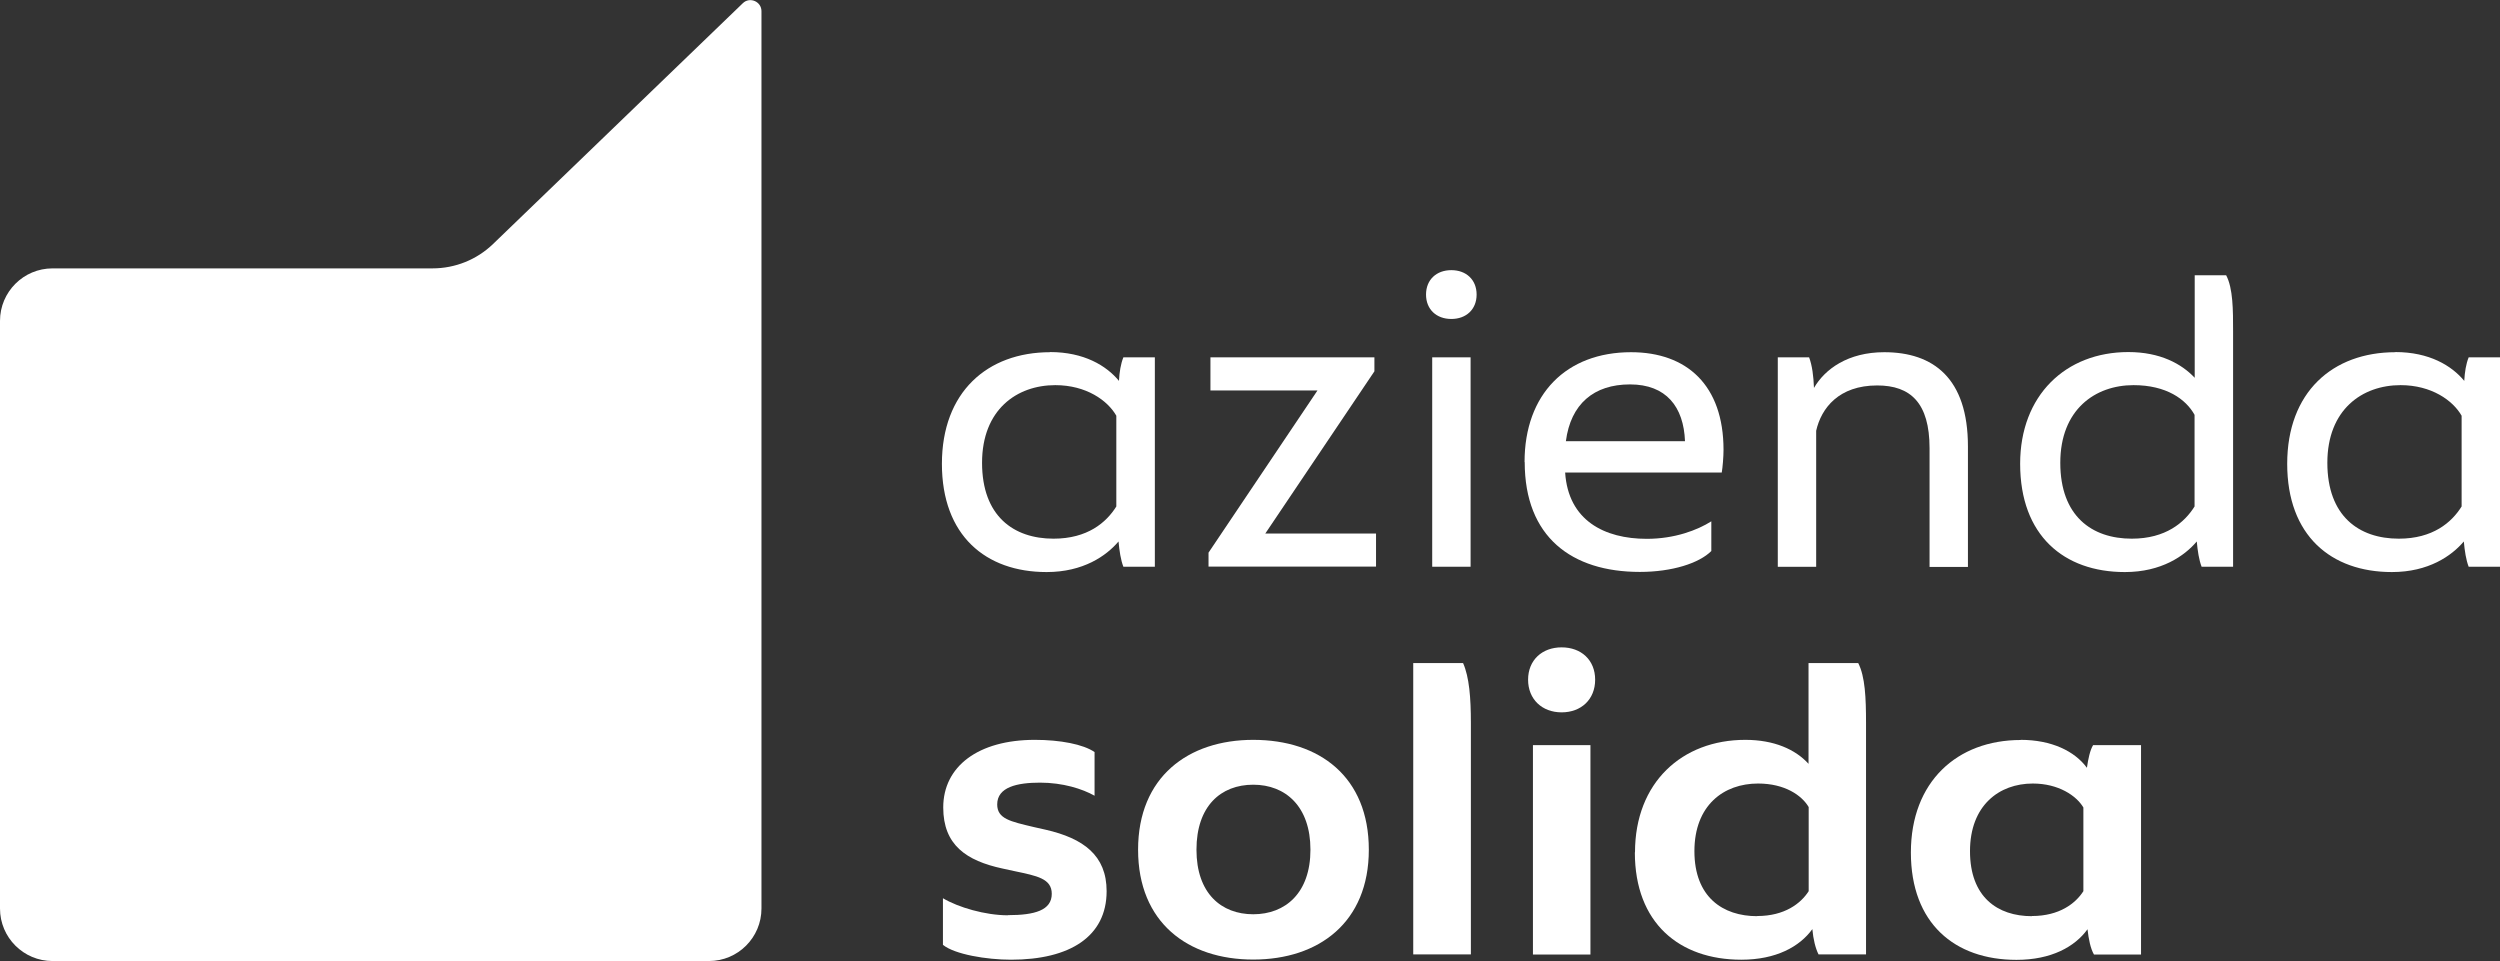
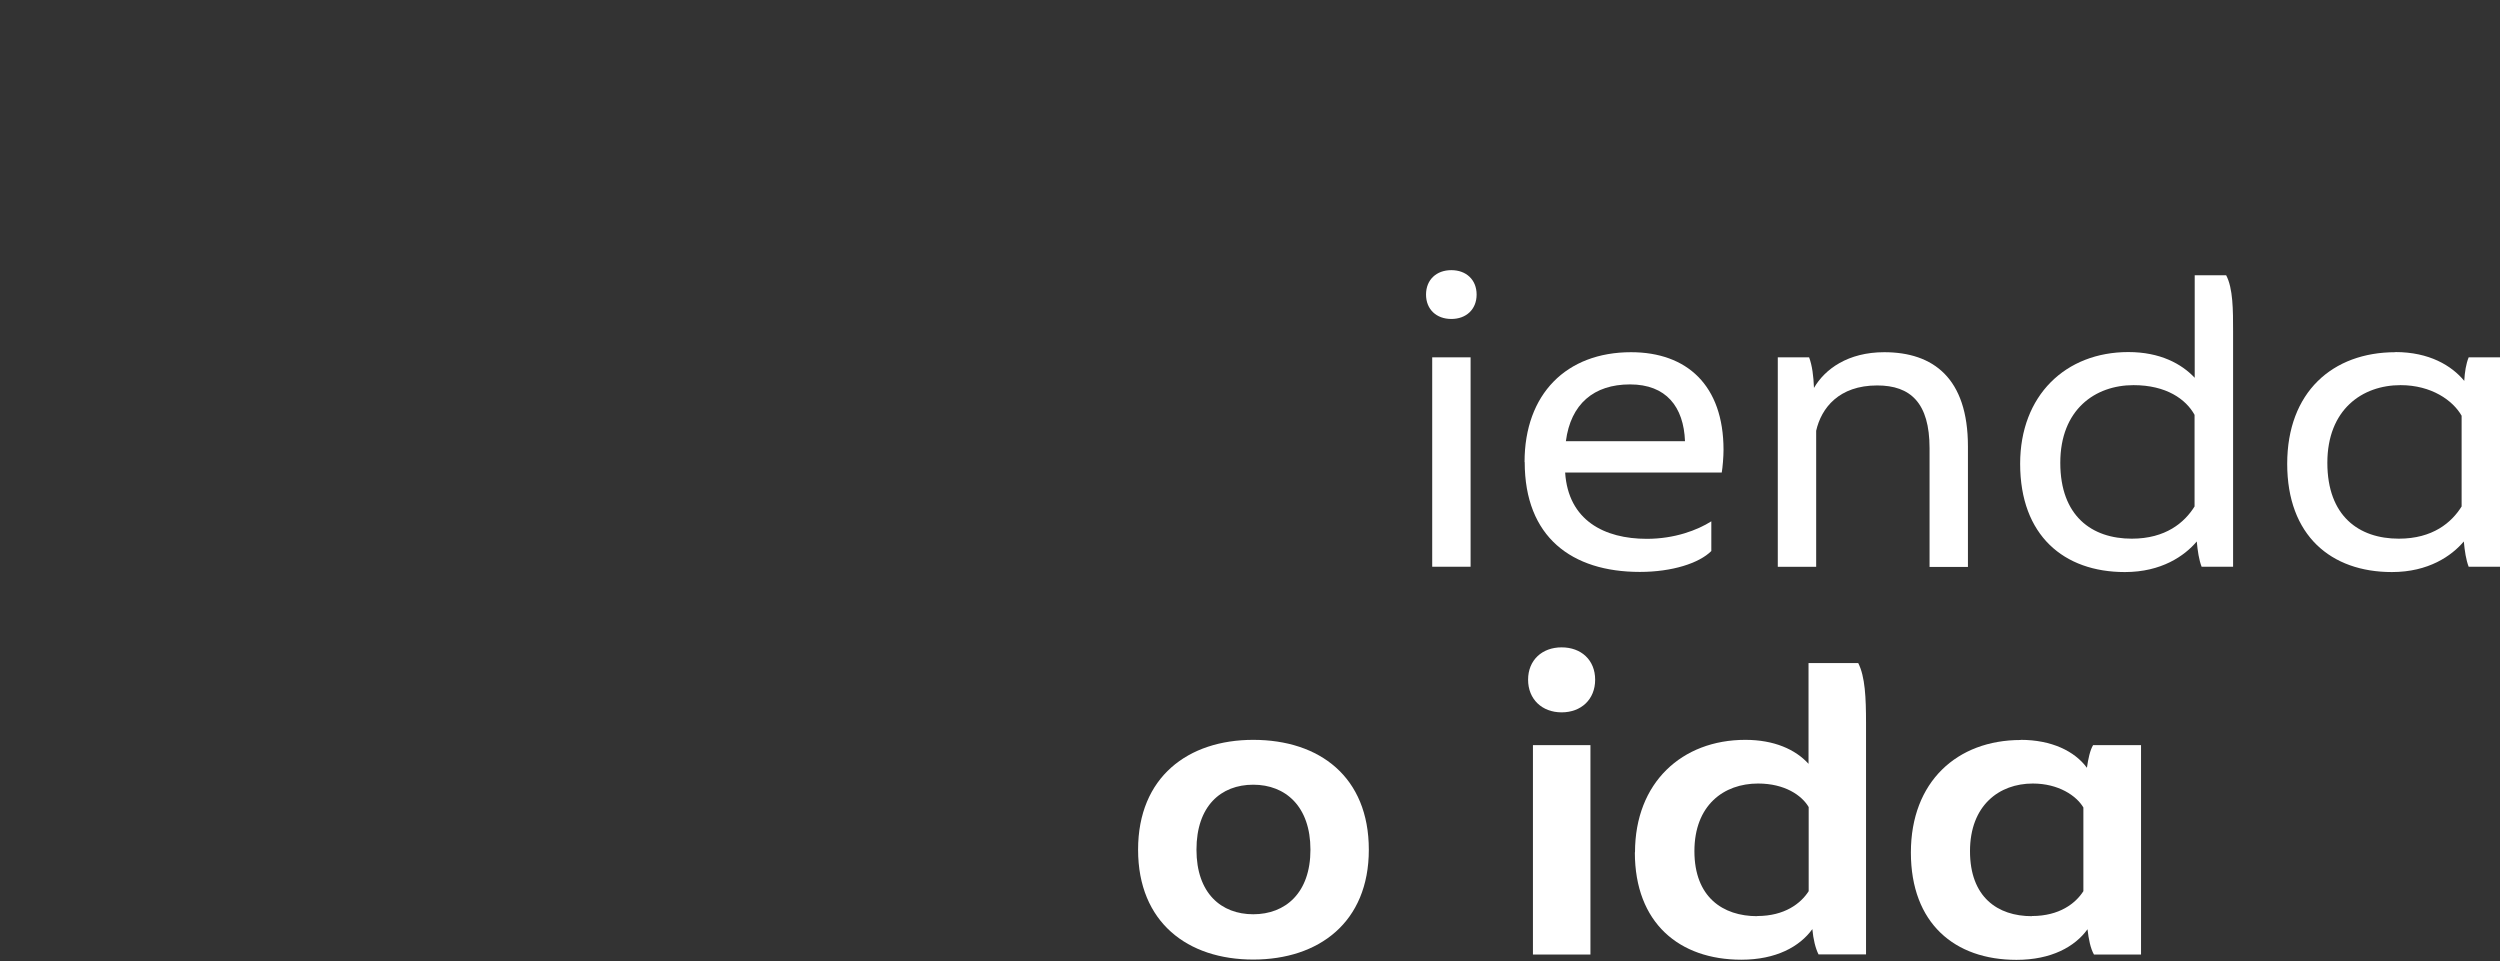
<svg xmlns="http://www.w3.org/2000/svg" id="Livello_2" viewBox="0 0 170 65.36">
  <rect x="0" y="0" width="170" height="65.36" fill="#333333" stroke="none" />
  <defs>
    <style>.cls-1{fill:#fff;stroke-width:0px;}</style>
  </defs>
  <g id="Livello_1-2">
-     <path class="cls-1" d="m71.4,23.94c2.31,0,3.83.92,4.69,1.96.03-.59.12-1.16.3-1.6h2.14v14.24h-2.14c-.18-.47-.27-1.07-.33-1.72-.83.98-2.4,2.08-4.89,2.08-4.15,0-7.12-2.49-7.12-7.36s3.08-7.59,7.36-7.59Zm.24,12.69c2.31,0,3.59-1.1,4.27-2.19v-6.17c-.59-1.04-2.05-2.08-4.15-2.08-2.61,0-4.98,1.66-4.98,5.28s2.14,5.16,4.86,5.16Z" />
-     <path class="cls-1" d="m89.61,26.55h-7.3v-2.25h11.15v.95l-7.42,11.03h7.53v2.25h-11.39v-.95l7.41-11.03Z" />
    <path class="cls-1" d="m96.97,20.03c0-1.01.71-1.66,1.72-1.66s1.72.65,1.72,1.66-.71,1.66-1.72,1.66-1.72-.65-1.72-1.66Zm.42,4.27h2.61v14.24h-2.61v-14.24Z" />
    <path class="cls-1" d="m103.67,31.42c0-4.63,2.85-7.47,7.24-7.47,3.8,0,6.29,2.25,6.29,6.64,0,.47-.06,1.19-.12,1.54h-10.65c.21,3.26,2.67,4.51,5.55,4.51,1.9,0,3.44-.59,4.39-1.19v2.02c-.83.83-2.67,1.42-4.86,1.42-4.63,0-7.83-2.37-7.83-7.47Zm10.91-1.42c-.09-2.34-1.28-3.86-3.74-3.86s-4.03,1.33-4.36,3.86h8.1Z" />
    <path class="cls-1" d="m120.88,24.3h2.14c.21.56.3,1.28.33,2.08.74-1.28,2.31-2.43,4.78-2.43,3.32,0,5.69,1.75,5.69,6.41v8.19h-2.61v-8.07c0-3.09-1.3-4.27-3.56-4.27-2.61,0-3.8,1.54-4.15,3.08v9.25h-2.61v-14.24Z" />
    <path class="cls-1" d="m137.37,31.53c0-4.63,3.08-7.59,7.36-7.59,2.16,0,3.62.8,4.51,1.75v-6.97h2.14c.47.89.47,2.37.47,3.8v16.02h-2.14c-.18-.47-.27-1.07-.33-1.72-.83.98-2.4,2.08-4.89,2.08-4.15,0-7.12-2.49-7.12-7.36Zm7.59,5.1c2.31,0,3.59-1.1,4.27-2.19v-6.23c-.59-1.07-1.93-2.02-4.15-2.02-2.61,0-4.98,1.66-4.98,5.28s2.14,5.16,4.86,5.16Z" />
    <path class="cls-1" d="m162.88,23.94c2.31,0,3.83.92,4.69,1.96.03-.59.12-1.16.3-1.6h2.14v14.24h-2.14c-.18-.47-.27-1.07-.33-1.72-.83.98-2.4,2.08-4.89,2.08-4.15,0-7.12-2.49-7.12-7.36s3.08-7.59,7.36-7.59Zm.24,12.69c2.31,0,3.59-1.1,4.27-2.19v-6.17c-.59-1.04-2.05-2.08-4.15-2.08-2.61,0-4.98,1.66-4.98,5.28s2.14,5.16,4.86,5.16Z" />
-     <path class="cls-1" d="m68.55,62.23c1.81,0,2.97-.33,2.97-1.45,0-1.04-1.01-1.22-2.52-1.54l-.83-.18c-2.46-.53-4.03-1.6-4.03-4.15,0-2.79,2.37-4.6,6.23-4.6,1.72,0,3.29.3,4.06.83v2.97c-.83-.47-2.16-.89-3.71-.89s-2.91.3-2.91,1.48c0,.98.89,1.16,2.49,1.54l.8.18c2.58.59,4.15,1.75,4.15,4.18,0,3.08-2.49,4.66-6.5,4.66-1.66,0-3.83-.36-4.63-1.01v-3.17c1.04.62,2.88,1.16,4.42,1.16Z" />
    <path class="cls-1" d="m85.22,50.31c4.51,0,7.86,2.52,7.86,7.47s-3.41,7.47-7.86,7.47-7.83-2.52-7.83-7.47,3.41-7.47,7.83-7.47Zm0,11.86c2.19,0,3.89-1.45,3.89-4.39s-1.69-4.42-3.89-4.42-3.86,1.45-3.86,4.42,1.69,4.39,3.86,4.39Z" />
-     <path class="cls-1" d="m96.11,45.09h3.38c.42.95.53,2.37.53,4.06v15.75h-3.92v-19.81Z" />
    <path class="cls-1" d="m103.91,46.22c0-1.33.95-2.2,2.28-2.2s2.28.86,2.28,2.2-.95,2.22-2.28,2.22-2.28-.89-2.28-2.22Zm.33,4.45h3.91v14.24h-3.91v-14.24Z" />
    <path class="cls-1" d="m111.18,57.96c0-4.75,3.2-7.65,7.5-7.65,1.96,0,3.41.65,4.3,1.63v-6.85h3.38c.47.92.53,2.37.53,4.06v15.75h-3.23c-.21-.42-.36-1.04-.42-1.72-.86,1.19-2.46,2.08-4.83,2.08-4.21,0-7.24-2.49-7.24-7.3Zm8.31,4.33c1.87,0,2.97-.86,3.5-1.69v-5.72c-.47-.8-1.63-1.6-3.44-1.6-2.34,0-4.33,1.48-4.33,4.6s1.93,4.42,4.27,4.42Z" />
    <path class="cls-1" d="m137.4,50.31c2.11,0,3.68.77,4.51,1.9.09-.62.21-1.19.42-1.54h3.26v14.24h-3.2c-.24-.42-.36-1.04-.44-1.72-.86,1.19-2.46,2.08-4.83,2.08-4.21,0-7.18-2.49-7.18-7.3s3.14-7.65,7.47-7.65Zm.77,11.98c1.87,0,2.97-.86,3.5-1.69v-5.69c-.47-.8-1.69-1.63-3.44-1.63-2.28,0-4.27,1.48-4.27,4.6s1.87,4.42,4.21,4.42Z" />
-     <path class="cls-1" d="m29.41,18.25H3.57c-1.97,0-3.57,1.6-3.57,3.57v39.96c0,1.97,1.6,3.57,3.57,3.57h44.64c1.97,0,3.57-1.6,3.57-3.57V18.25s0-17.49,0-17.49c0-.66-.8-1-1.27-.54l-16.98,16.37c-1.11,1.07-2.58,1.66-4.12,1.66Z" />
  </g>
</svg>